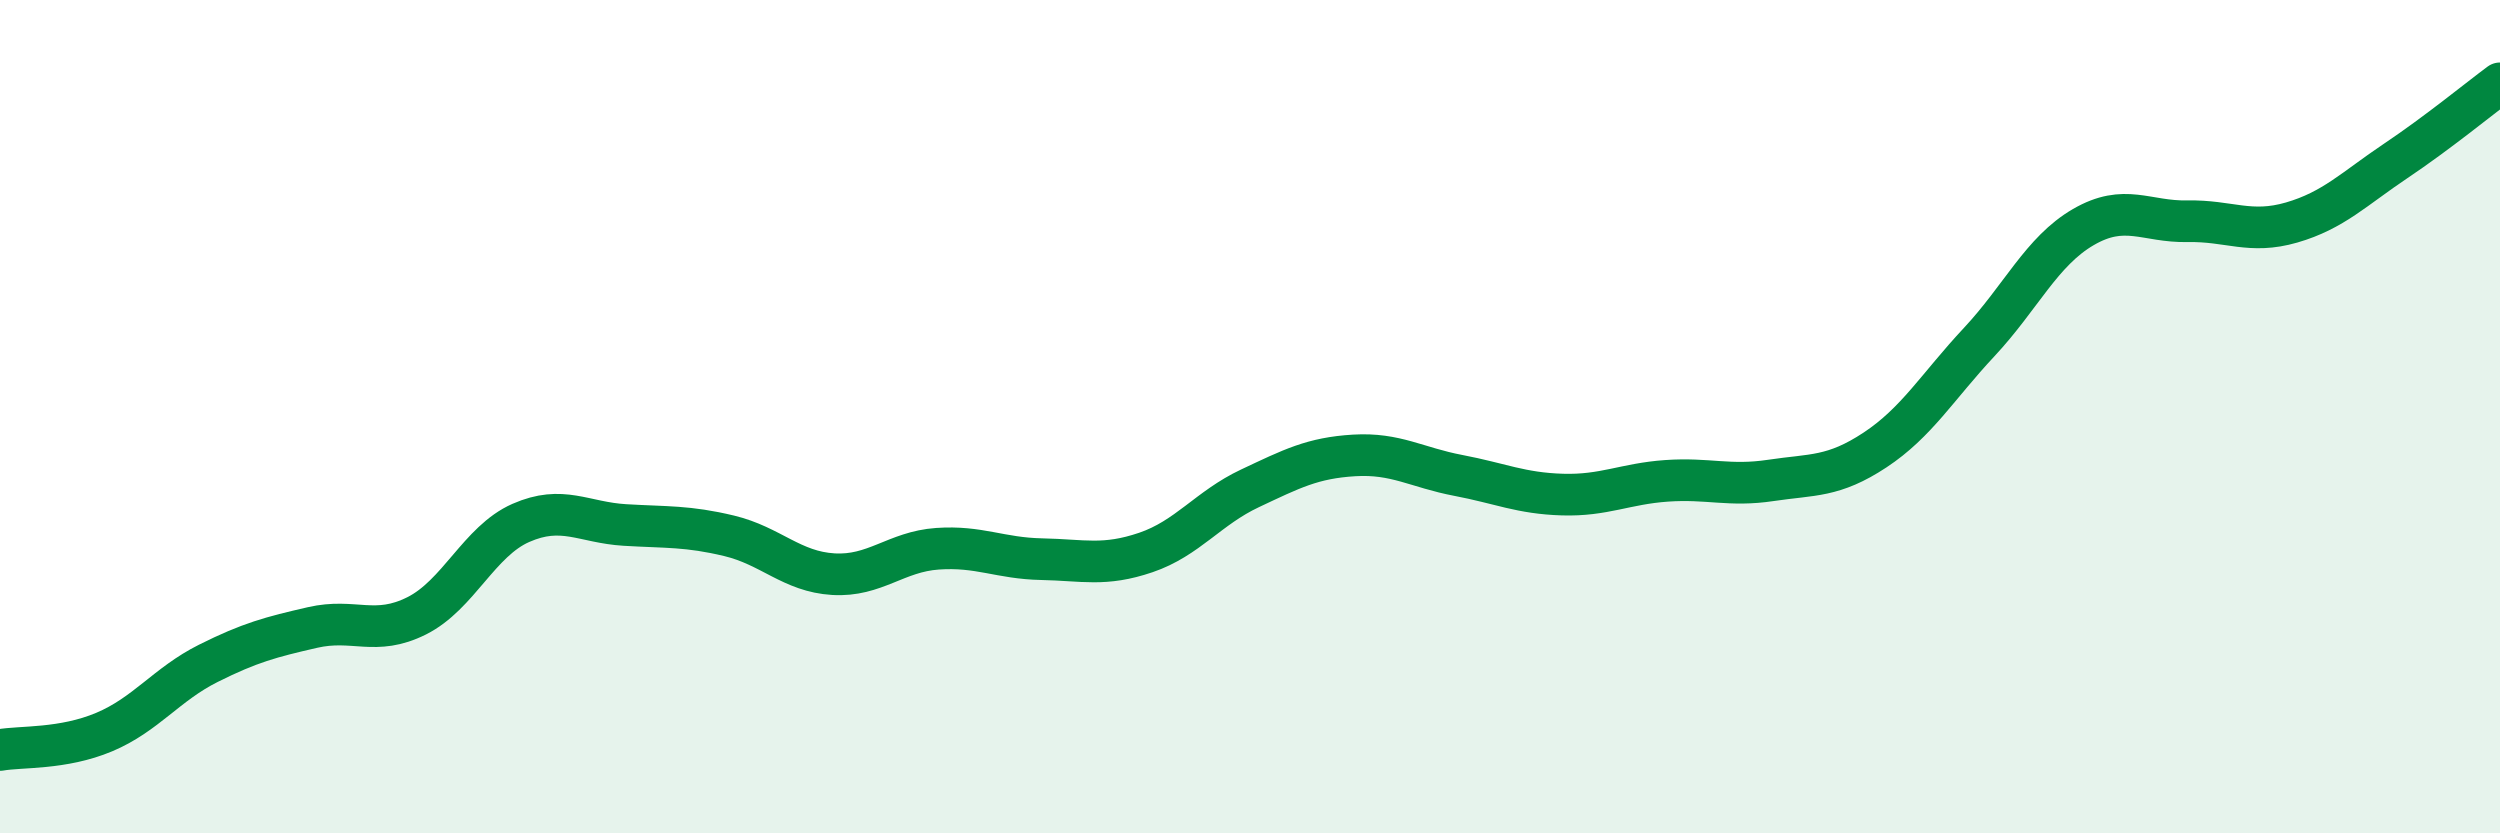
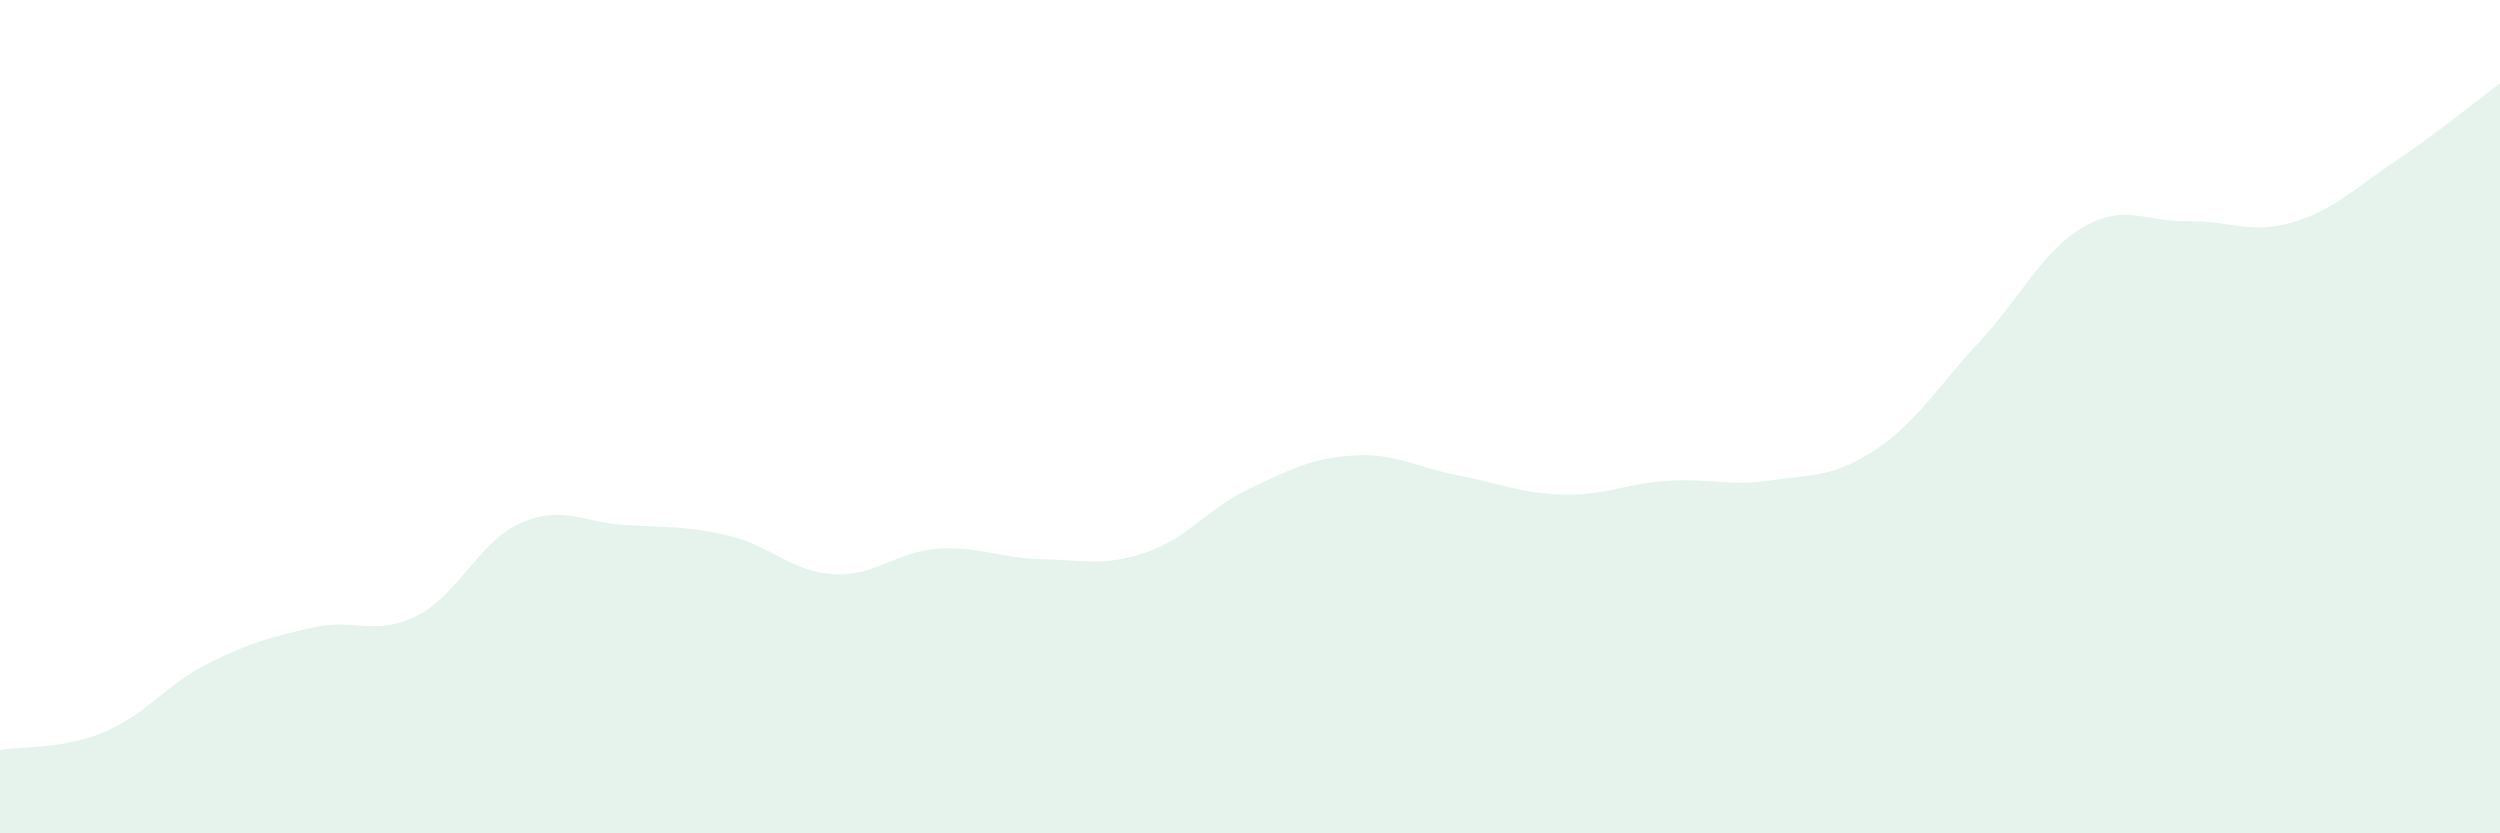
<svg xmlns="http://www.w3.org/2000/svg" width="60" height="20" viewBox="0 0 60 20">
  <path d="M 0,18 C 0.5,17.91 1.5,17.99 2.5,17.57 C 3.5,17.15 4,16.42 5,15.92 C 6,15.42 6.5,15.29 7.5,15.06 C 8.5,14.83 9,15.28 10,14.78 C 11,14.28 11.5,12.99 12.5,12.55 C 13.5,12.11 14,12.54 15,12.6 C 16,12.66 16.5,12.62 17.5,12.86 C 18.5,13.1 19,13.72 20,13.78 C 21,13.84 21.5,13.24 22.5,13.17 C 23.5,13.1 24,13.4 25,13.42 C 26,13.44 26.5,13.6 27.5,13.26 C 28.5,12.92 29,12.19 30,11.72 C 31,11.25 31.5,10.99 32.5,10.93 C 33.5,10.87 34,11.22 35,11.41 C 36,11.6 36.5,11.84 37.5,11.87 C 38.5,11.9 39,11.61 40,11.54 C 41,11.47 41.5,11.68 42.5,11.53 C 43.5,11.38 44,11.46 45,10.8 C 46,10.14 46.5,9.28 47.5,8.21 C 48.5,7.14 49,6.03 50,5.45 C 51,4.87 51.5,5.33 52.5,5.31 C 53.5,5.29 54,5.63 55,5.34 C 56,5.05 56.5,4.53 57.5,3.86 C 58.5,3.19 59.5,2.37 60,2L60 20L0 20Z" fill="#008740" opacity="0.1" stroke-linecap="round" stroke-linejoin="round" />
-   <path d="M 0,18 C 0.5,17.91 1.5,17.99 2.5,17.57 C 3.5,17.15 4,16.42 5,15.92 C 6,15.42 6.5,15.29 7.5,15.06 C 8.5,14.83 9,15.28 10,14.78 C 11,14.28 11.5,12.99 12.5,12.55 C 13.5,12.11 14,12.54 15,12.6 C 16,12.66 16.5,12.62 17.5,12.86 C 18.5,13.1 19,13.72 20,13.78 C 21,13.84 21.5,13.24 22.5,13.17 C 23.5,13.1 24,13.4 25,13.42 C 26,13.44 26.5,13.6 27.5,13.26 C 28.5,12.92 29,12.19 30,11.72 C 31,11.25 31.5,10.99 32.5,10.93 C 33.5,10.87 34,11.22 35,11.41 C 36,11.6 36.5,11.84 37.5,11.87 C 38.5,11.9 39,11.61 40,11.54 C 41,11.47 41.5,11.68 42.5,11.53 C 43.5,11.38 44,11.46 45,10.8 C 46,10.14 46.5,9.28 47.5,8.21 C 48.5,7.14 49,6.03 50,5.45 C 51,4.87 51.5,5.33 52.5,5.31 C 53.5,5.29 54,5.63 55,5.34 C 56,5.05 56.5,4.53 57.5,3.86 C 58.5,3.19 59.5,2.37 60,2" stroke="#008740" stroke-width="1" fill="none" stroke-linecap="round" stroke-linejoin="round" />
</svg>